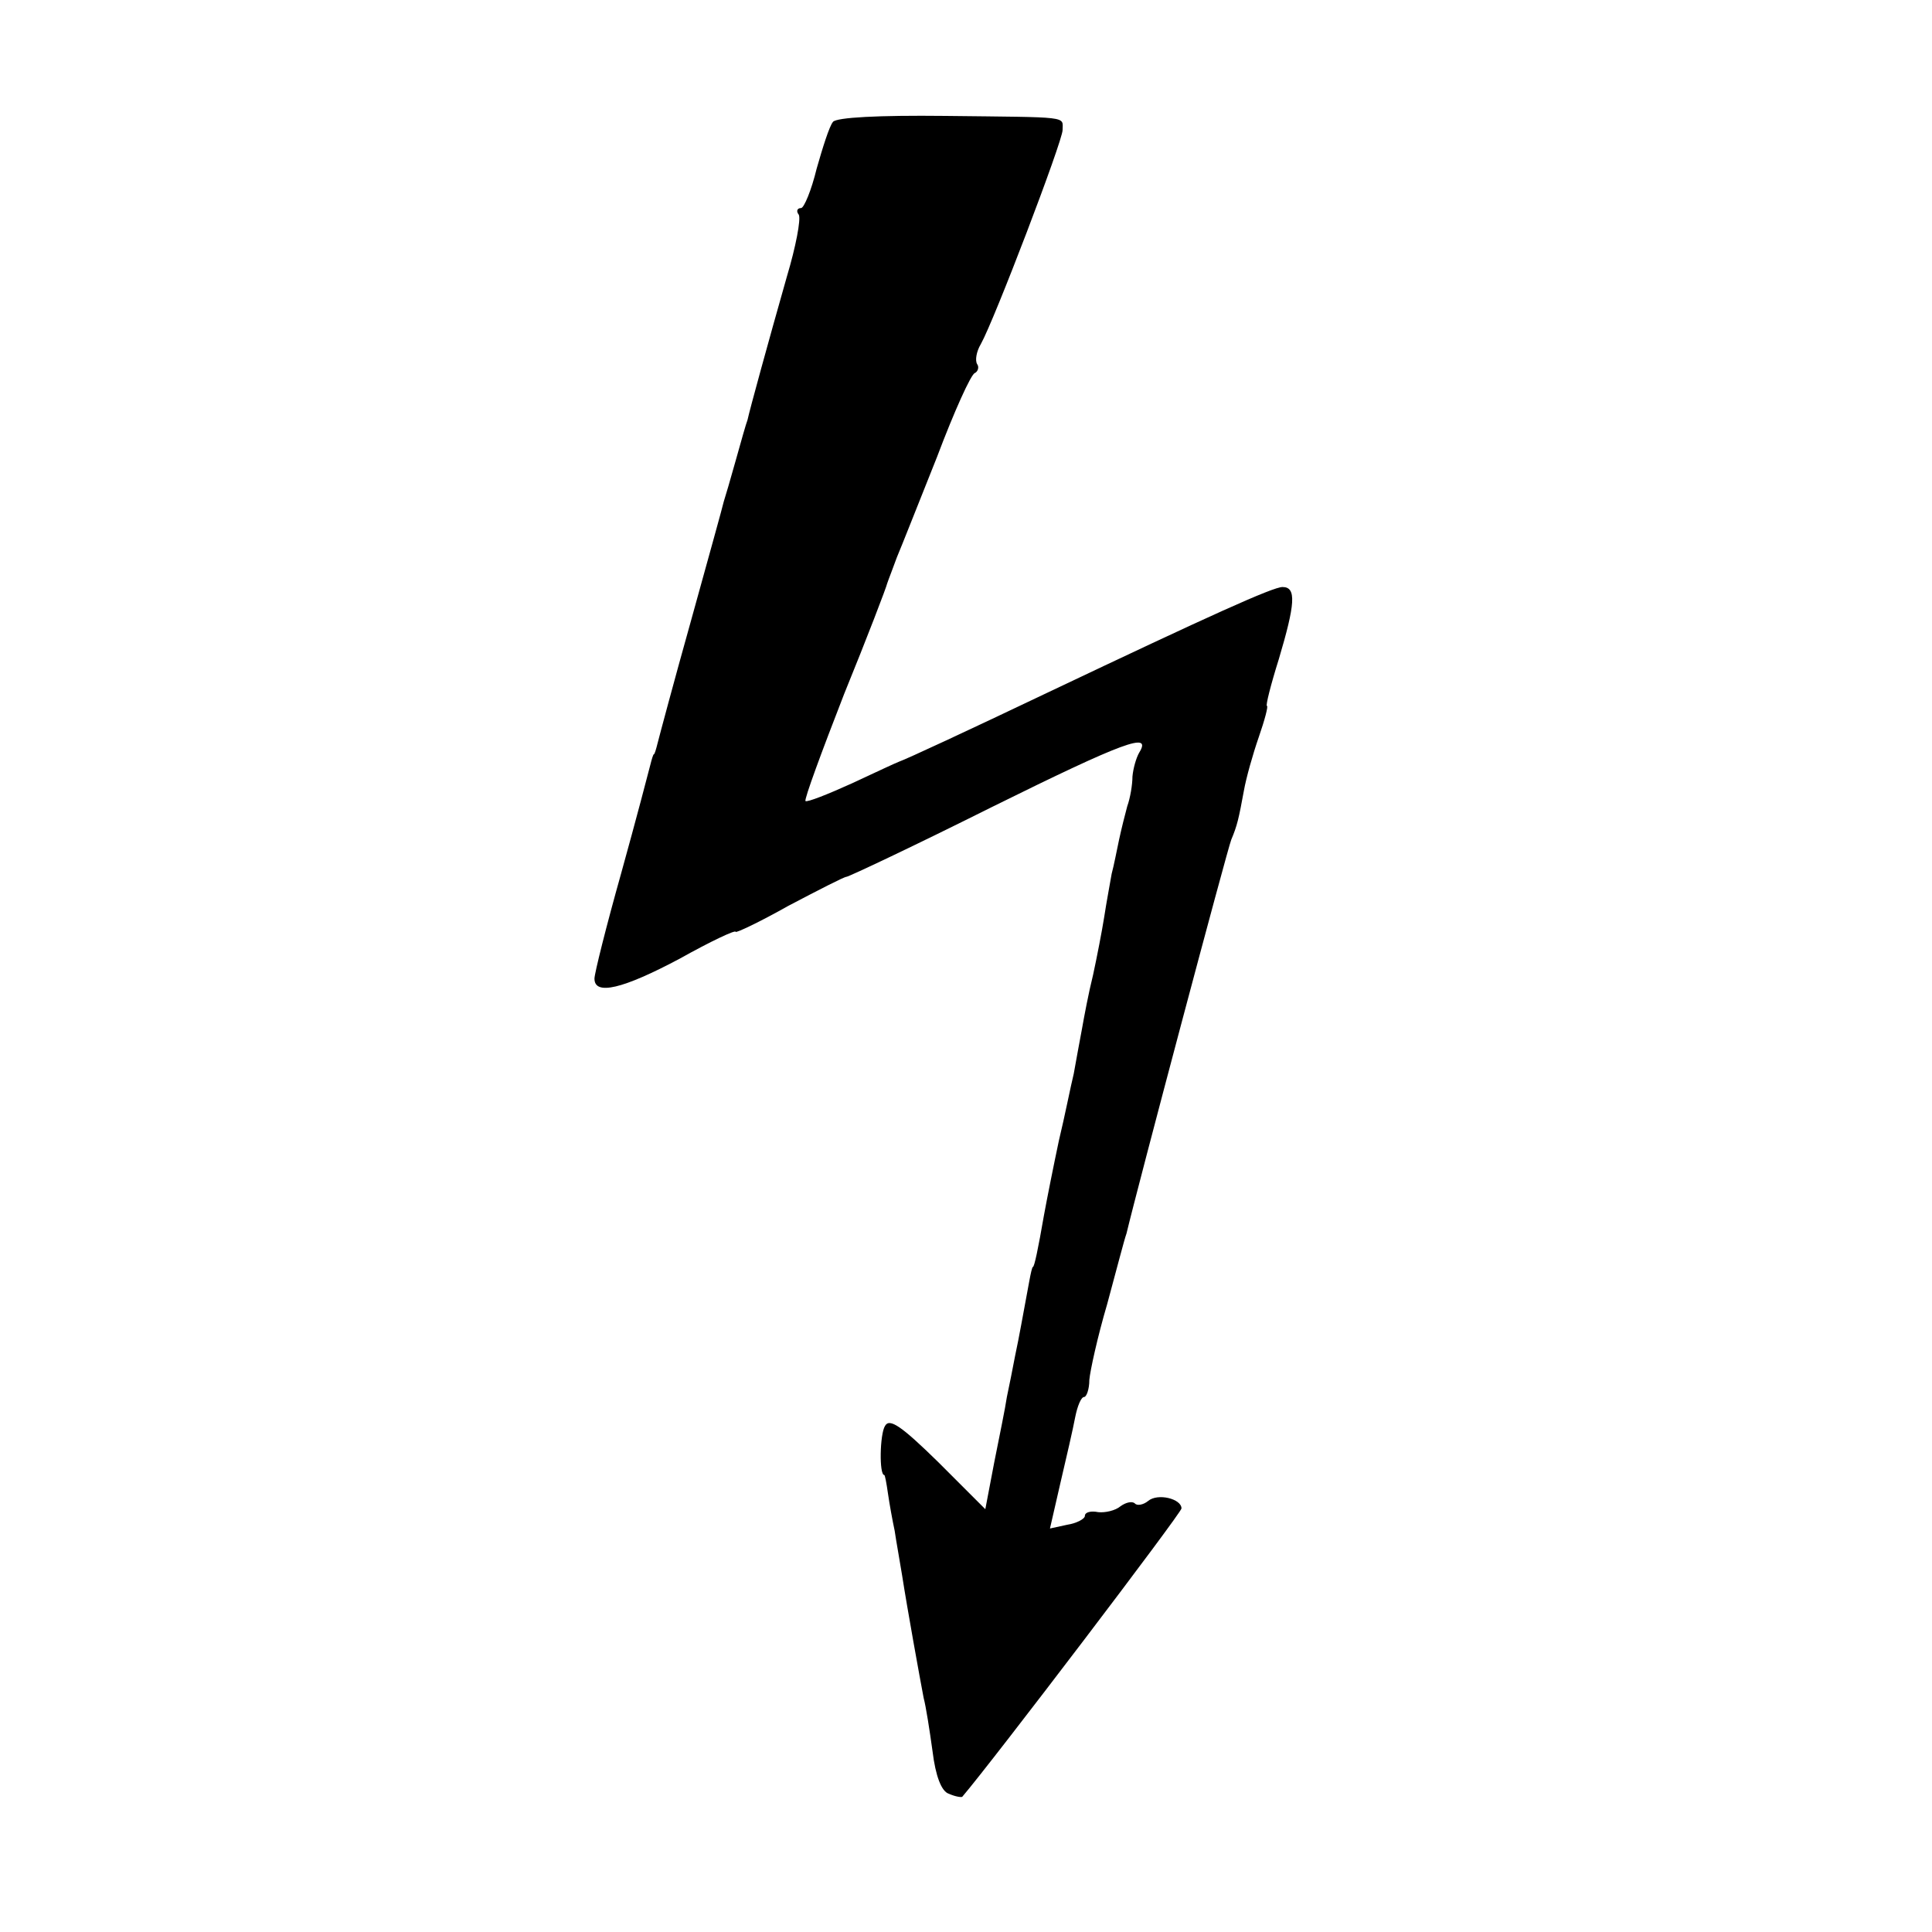
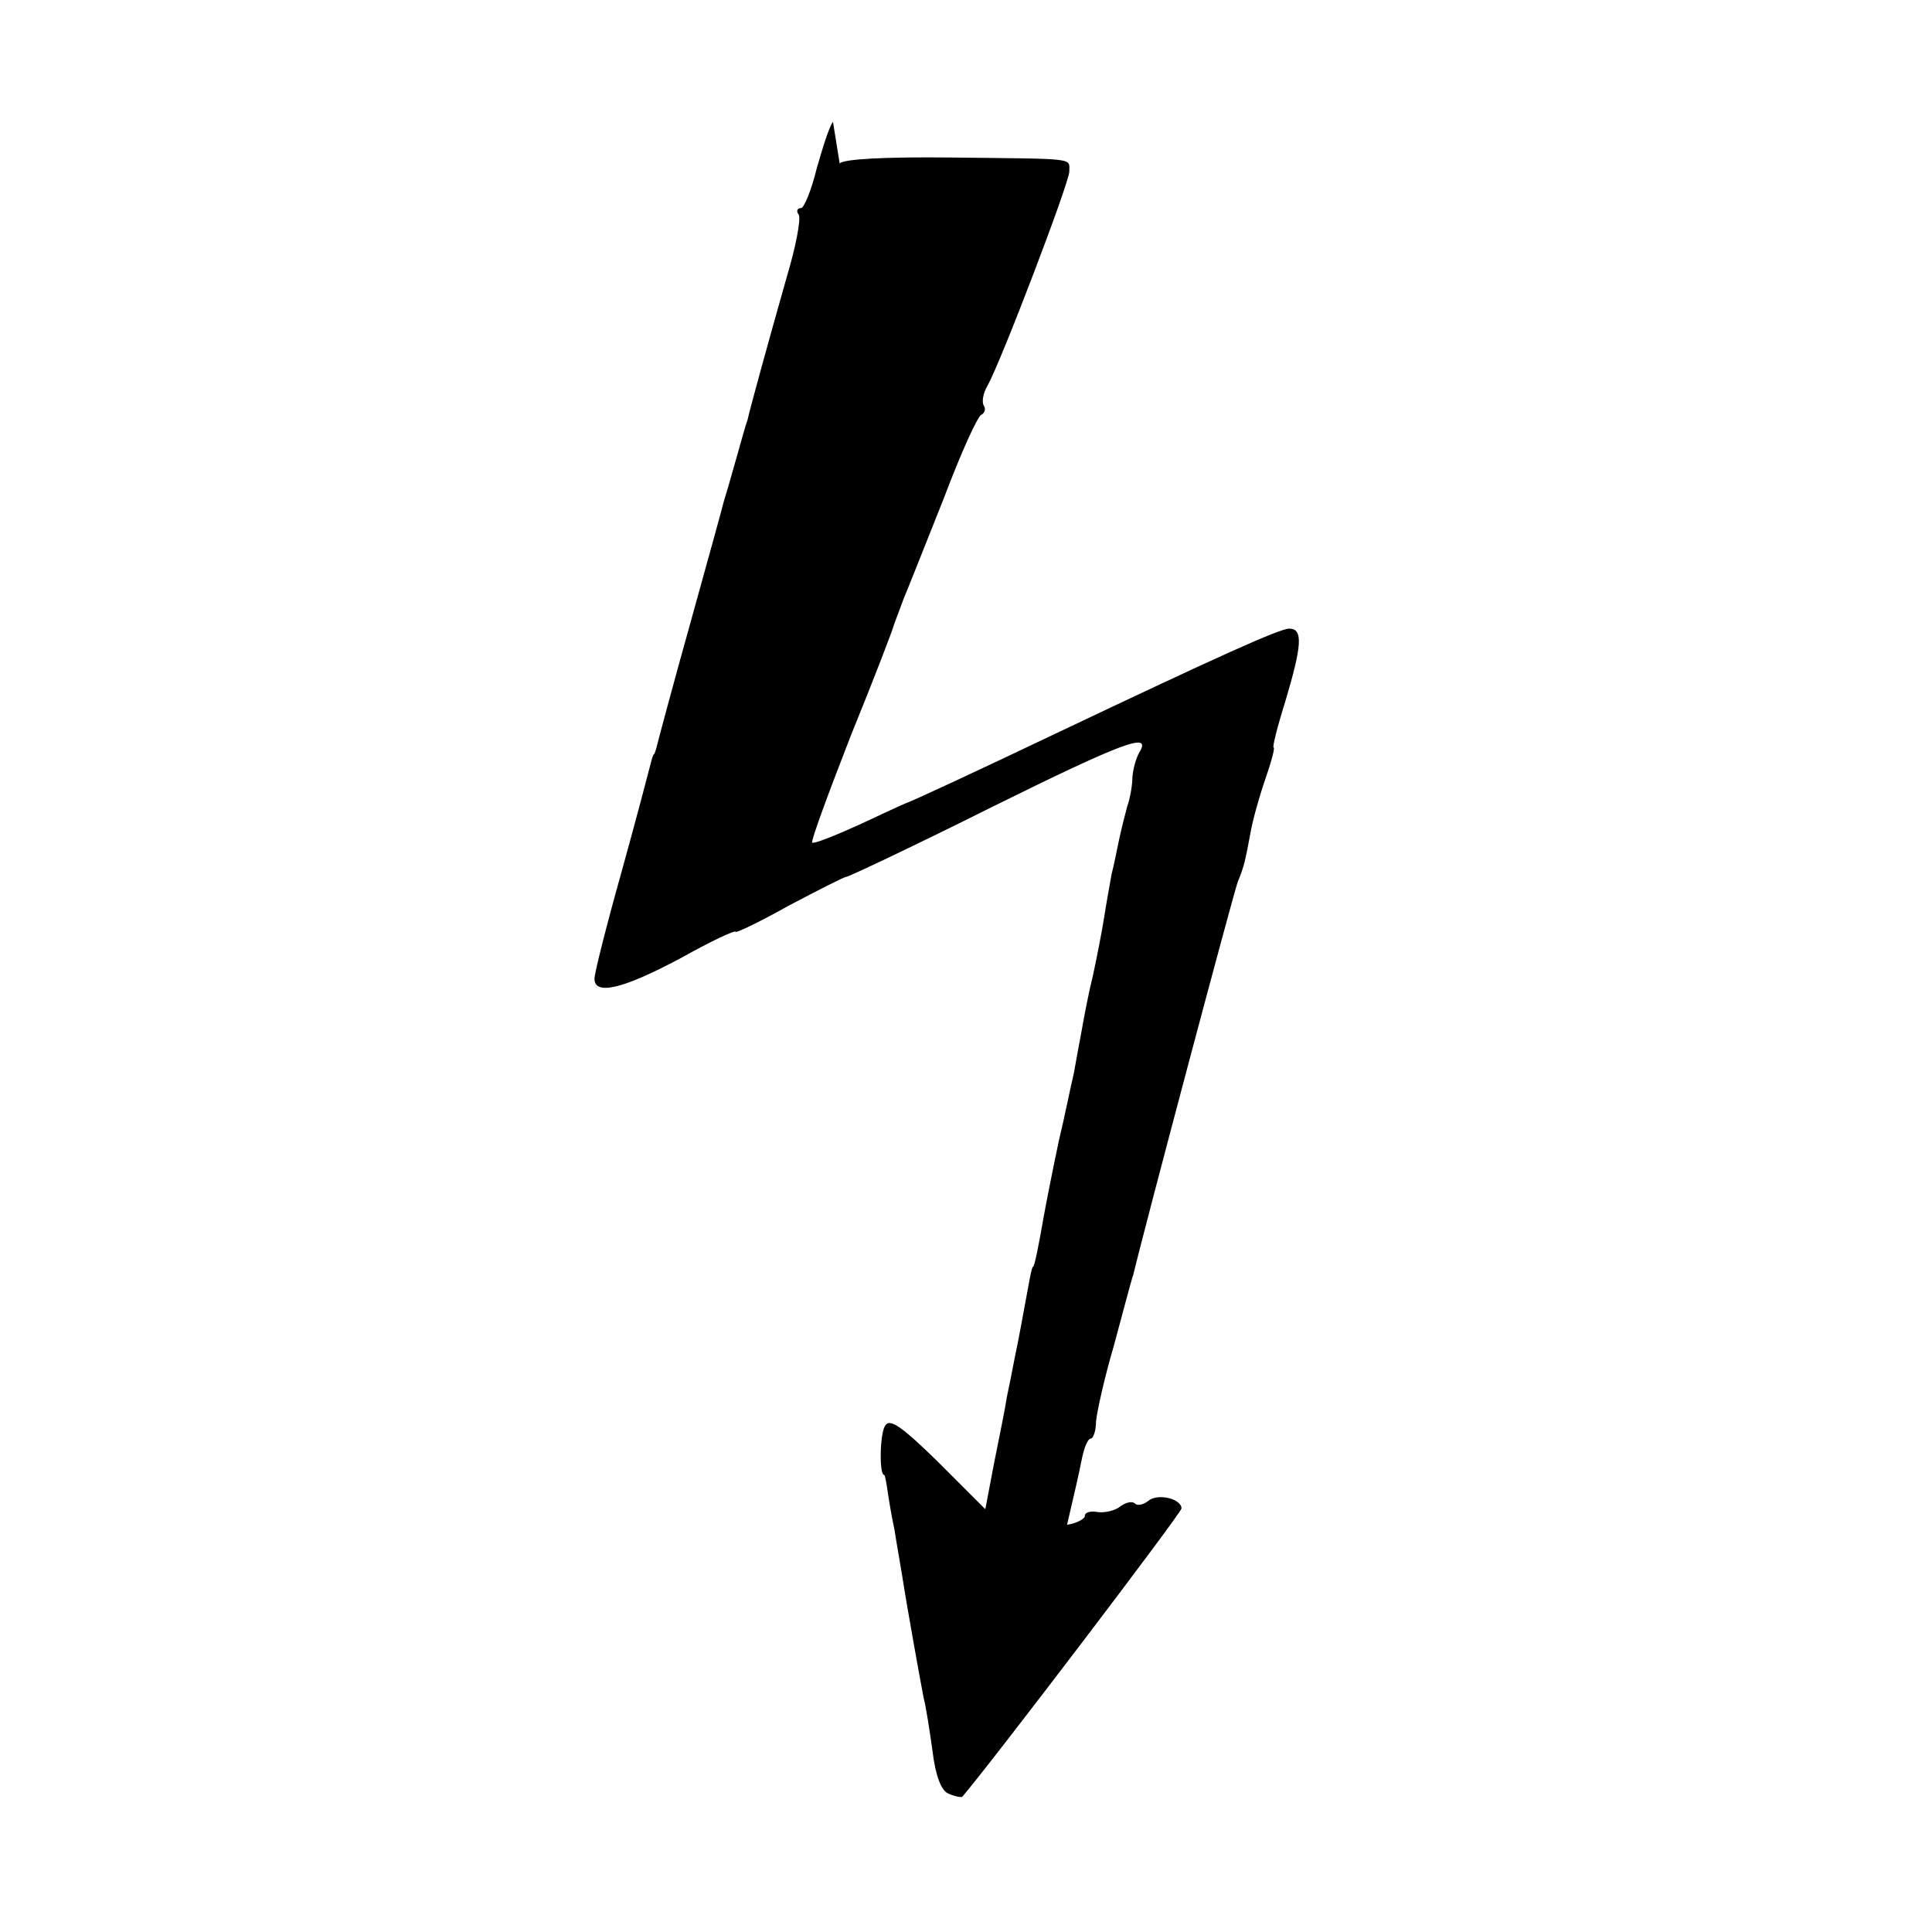
<svg xmlns="http://www.w3.org/2000/svg" version="1.0" width="260pt" height="260pt" viewBox="0 0 260 260" preserveAspectRatio="xMidYMid meet">
  <g transform="translate(0,260) scale(0.1,-0.1)" fill="#000000" stroke="none">
-     <path d="M1121 2436 c-5 -6 -14 -35 -22 -63 -7 -29 -17 -53 -21 -53 -5 0 -7 -4 -3 -9 3 -6 -4 -43 -16 -83 -25 -88 -50 -179 -53 -193 -2 -5 -9 -30 -16 -55 -7 -25 -14 -49 -16 -55 -1 -5 -21 -77 -44 -160 -23 -82 -43 -157 -45 -165 -2 -8 -4 -15 -5 -15 -1 0 -3 -7 -5 -15 -2 -8 -19 -73 -39 -145 -20 -71 -36 -135 -36 -142 0 -23 38 -14 115 27 41 23 75 39 75 36 0 -2 32 13 71 35 40 21 75 39 78 39 3 0 92 42 196 94 178 88 216 102 198 73 -4 -7 -8 -21 -9 -32 0 -11 -3 -29 -7 -40 -3 -11 -8 -31 -11 -45 -3 -14 -7 -35 -10 -46 -2 -12 -7 -38 -10 -58 -3 -19 -10 -55 -15 -78 -6 -24 -12 -56 -15 -73 -3 -16 -8 -43 -11 -60 -4 -16 -12 -57 -20 -90 -7 -33 -16 -78 -20 -100 -8 -46 -13 -70 -15 -70 -1 0 -3 -9 -5 -20 -9 -48 -13 -72 -19 -100 -3 -16 -8 -41 -11 -55 -2 -14 -10 -53 -17 -88 l-12 -63 -63 63 c-50 49 -66 60 -72 49 -7 -11 -8 -66 -1 -66 1 0 3 -11 5 -25 2 -14 6 -36 9 -50 2 -14 7 -41 10 -60 7 -45 24 -139 29 -165 3 -11 8 -43 12 -72 4 -33 12 -54 22 -57 9 -4 17 -5 18 -4 41 48 295 382 295 388 0 13 -32 21 -45 10 -6 -5 -15 -7 -18 -3 -4 3 -12 1 -19 -4 -7 -6 -21 -9 -30 -8 -10 2 -18 0 -18 -5 0 -4 -11 -10 -24 -12 l-23 -5 14 61 c8 34 17 73 20 89 3 15 8 27 12 27 3 0 7 10 7 23 1 12 11 58 24 102 12 44 23 87 26 95 15 63 136 518 141 530 8 19 10 28 17 66 3 17 12 49 20 72 8 23 13 42 11 42 -2 0 5 28 16 63 22 74 24 97 5 97 -13 0 -97 -38 -316 -142 -107 -51 -191 -90 -200 -93 -3 -1 -31 -14 -63 -29 -33 -15 -61 -26 -63 -24 -2 2 22 67 52 144 31 76 57 144 58 149 2 6 8 21 13 35 6 14 30 75 54 135 23 61 46 112 51 113 4 2 6 8 3 12 -3 5 -1 17 5 27 18 32 110 273 110 288 0 19 12 17 -158 19 -90 1 -146 -2 -151 -8z" />
+     <path d="M1121 2436 c-5 -6 -14 -35 -22 -63 -7 -29 -17 -53 -21 -53 -5 0 -7 -4 -3 -9 3 -6 -4 -43 -16 -83 -25 -88 -50 -179 -53 -193 -2 -5 -9 -30 -16 -55 -7 -25 -14 -49 -16 -55 -1 -5 -21 -77 -44 -160 -23 -82 -43 -157 -45 -165 -2 -8 -4 -15 -5 -15 -1 0 -3 -7 -5 -15 -2 -8 -19 -73 -39 -145 -20 -71 -36 -135 -36 -142 0 -23 38 -14 115 27 41 23 75 39 75 36 0 -2 32 13 71 35 40 21 75 39 78 39 3 0 92 42 196 94 178 88 216 102 198 73 -4 -7 -8 -21 -9 -32 0 -11 -3 -29 -7 -40 -3 -11 -8 -31 -11 -45 -3 -14 -7 -35 -10 -46 -2 -12 -7 -38 -10 -58 -3 -19 -10 -55 -15 -78 -6 -24 -12 -56 -15 -73 -3 -16 -8 -43 -11 -60 -4 -16 -12 -57 -20 -90 -7 -33 -16 -78 -20 -100 -8 -46 -13 -70 -15 -70 -1 0 -3 -9 -5 -20 -9 -48 -13 -72 -19 -100 -3 -16 -8 -41 -11 -55 -2 -14 -10 -53 -17 -88 l-12 -63 -63 63 c-50 49 -66 60 -72 49 -7 -11 -8 -66 -1 -66 1 0 3 -11 5 -25 2 -14 6 -36 9 -50 2 -14 7 -41 10 -60 7 -45 24 -139 29 -165 3 -11 8 -43 12 -72 4 -33 12 -54 22 -57 9 -4 17 -5 18 -4 41 48 295 382 295 388 0 13 -32 21 -45 10 -6 -5 -15 -7 -18 -3 -4 3 -12 1 -19 -4 -7 -6 -21 -9 -30 -8 -10 2 -18 0 -18 -5 0 -4 -11 -10 -24 -12 c8 34 17 73 20 89 3 15 8 27 12 27 3 0 7 10 7 23 1 12 11 58 24 102 12 44 23 87 26 95 15 63 136 518 141 530 8 19 10 28 17 66 3 17 12 49 20 72 8 23 13 42 11 42 -2 0 5 28 16 63 22 74 24 97 5 97 -13 0 -97 -38 -316 -142 -107 -51 -191 -90 -200 -93 -3 -1 -31 -14 -63 -29 -33 -15 -61 -26 -63 -24 -2 2 22 67 52 144 31 76 57 144 58 149 2 6 8 21 13 35 6 14 30 75 54 135 23 61 46 112 51 113 4 2 6 8 3 12 -3 5 -1 17 5 27 18 32 110 273 110 288 0 19 12 17 -158 19 -90 1 -146 -2 -151 -8z" />
  </g>
</svg>